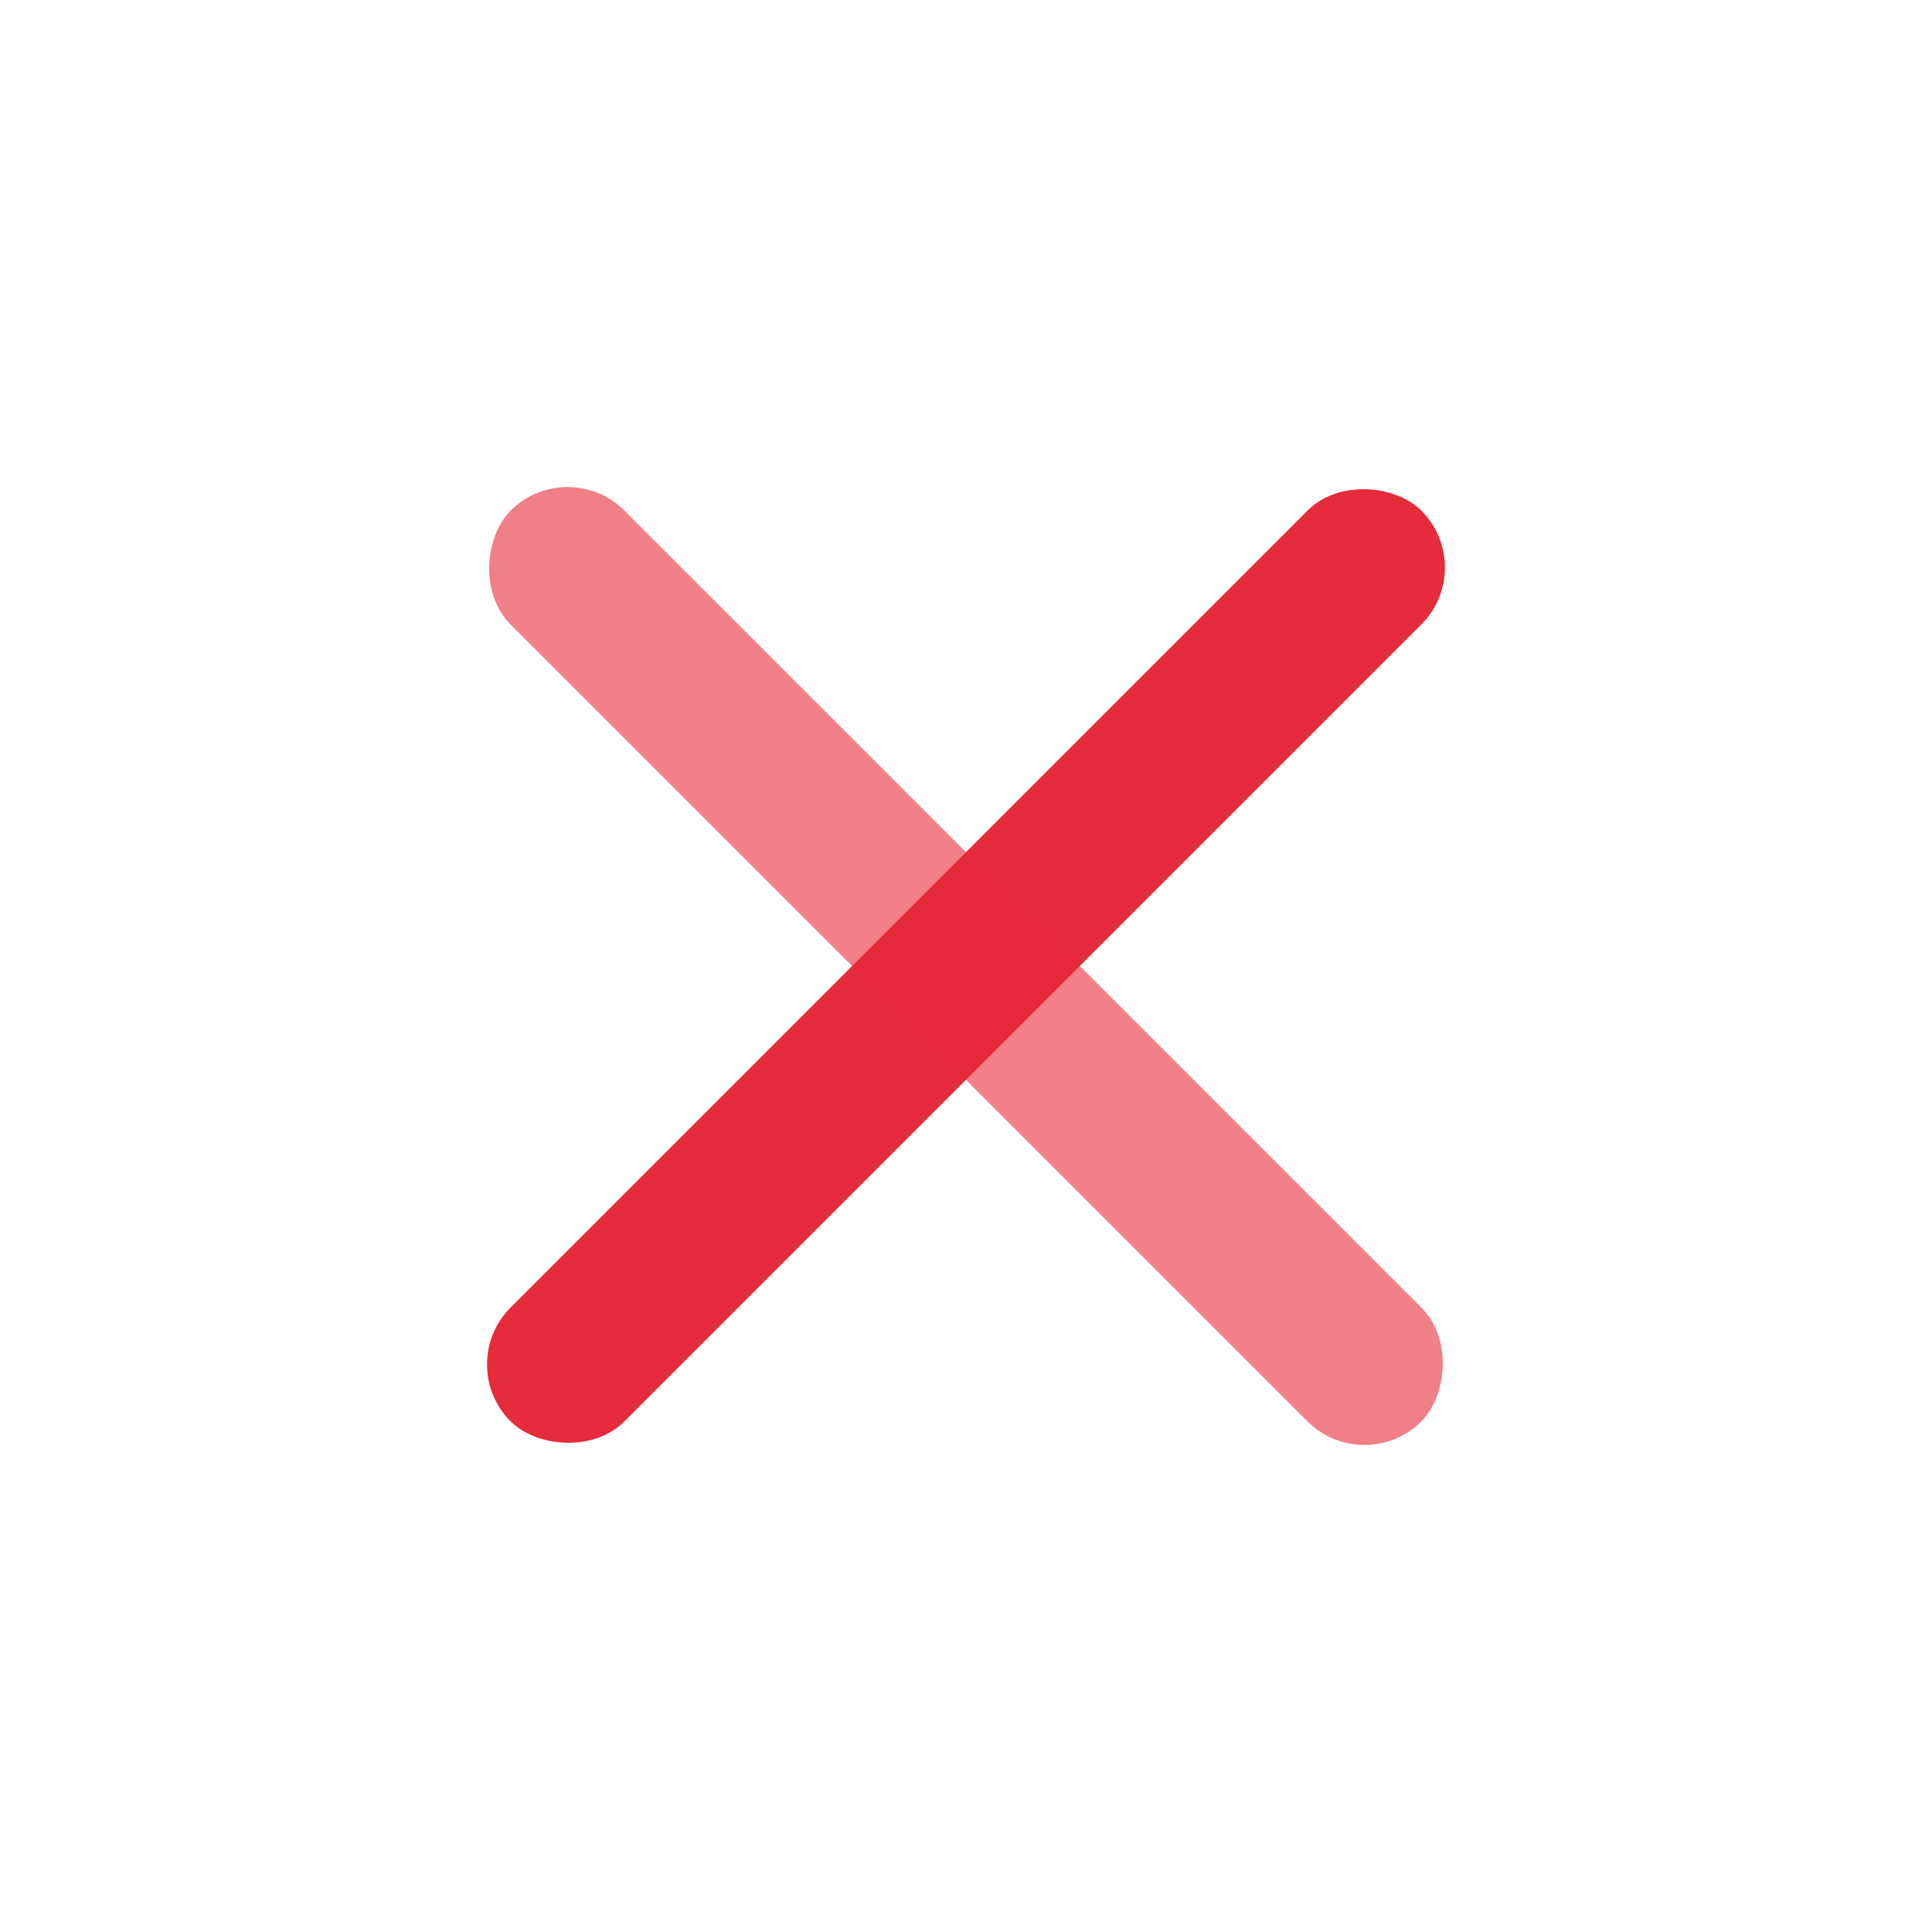
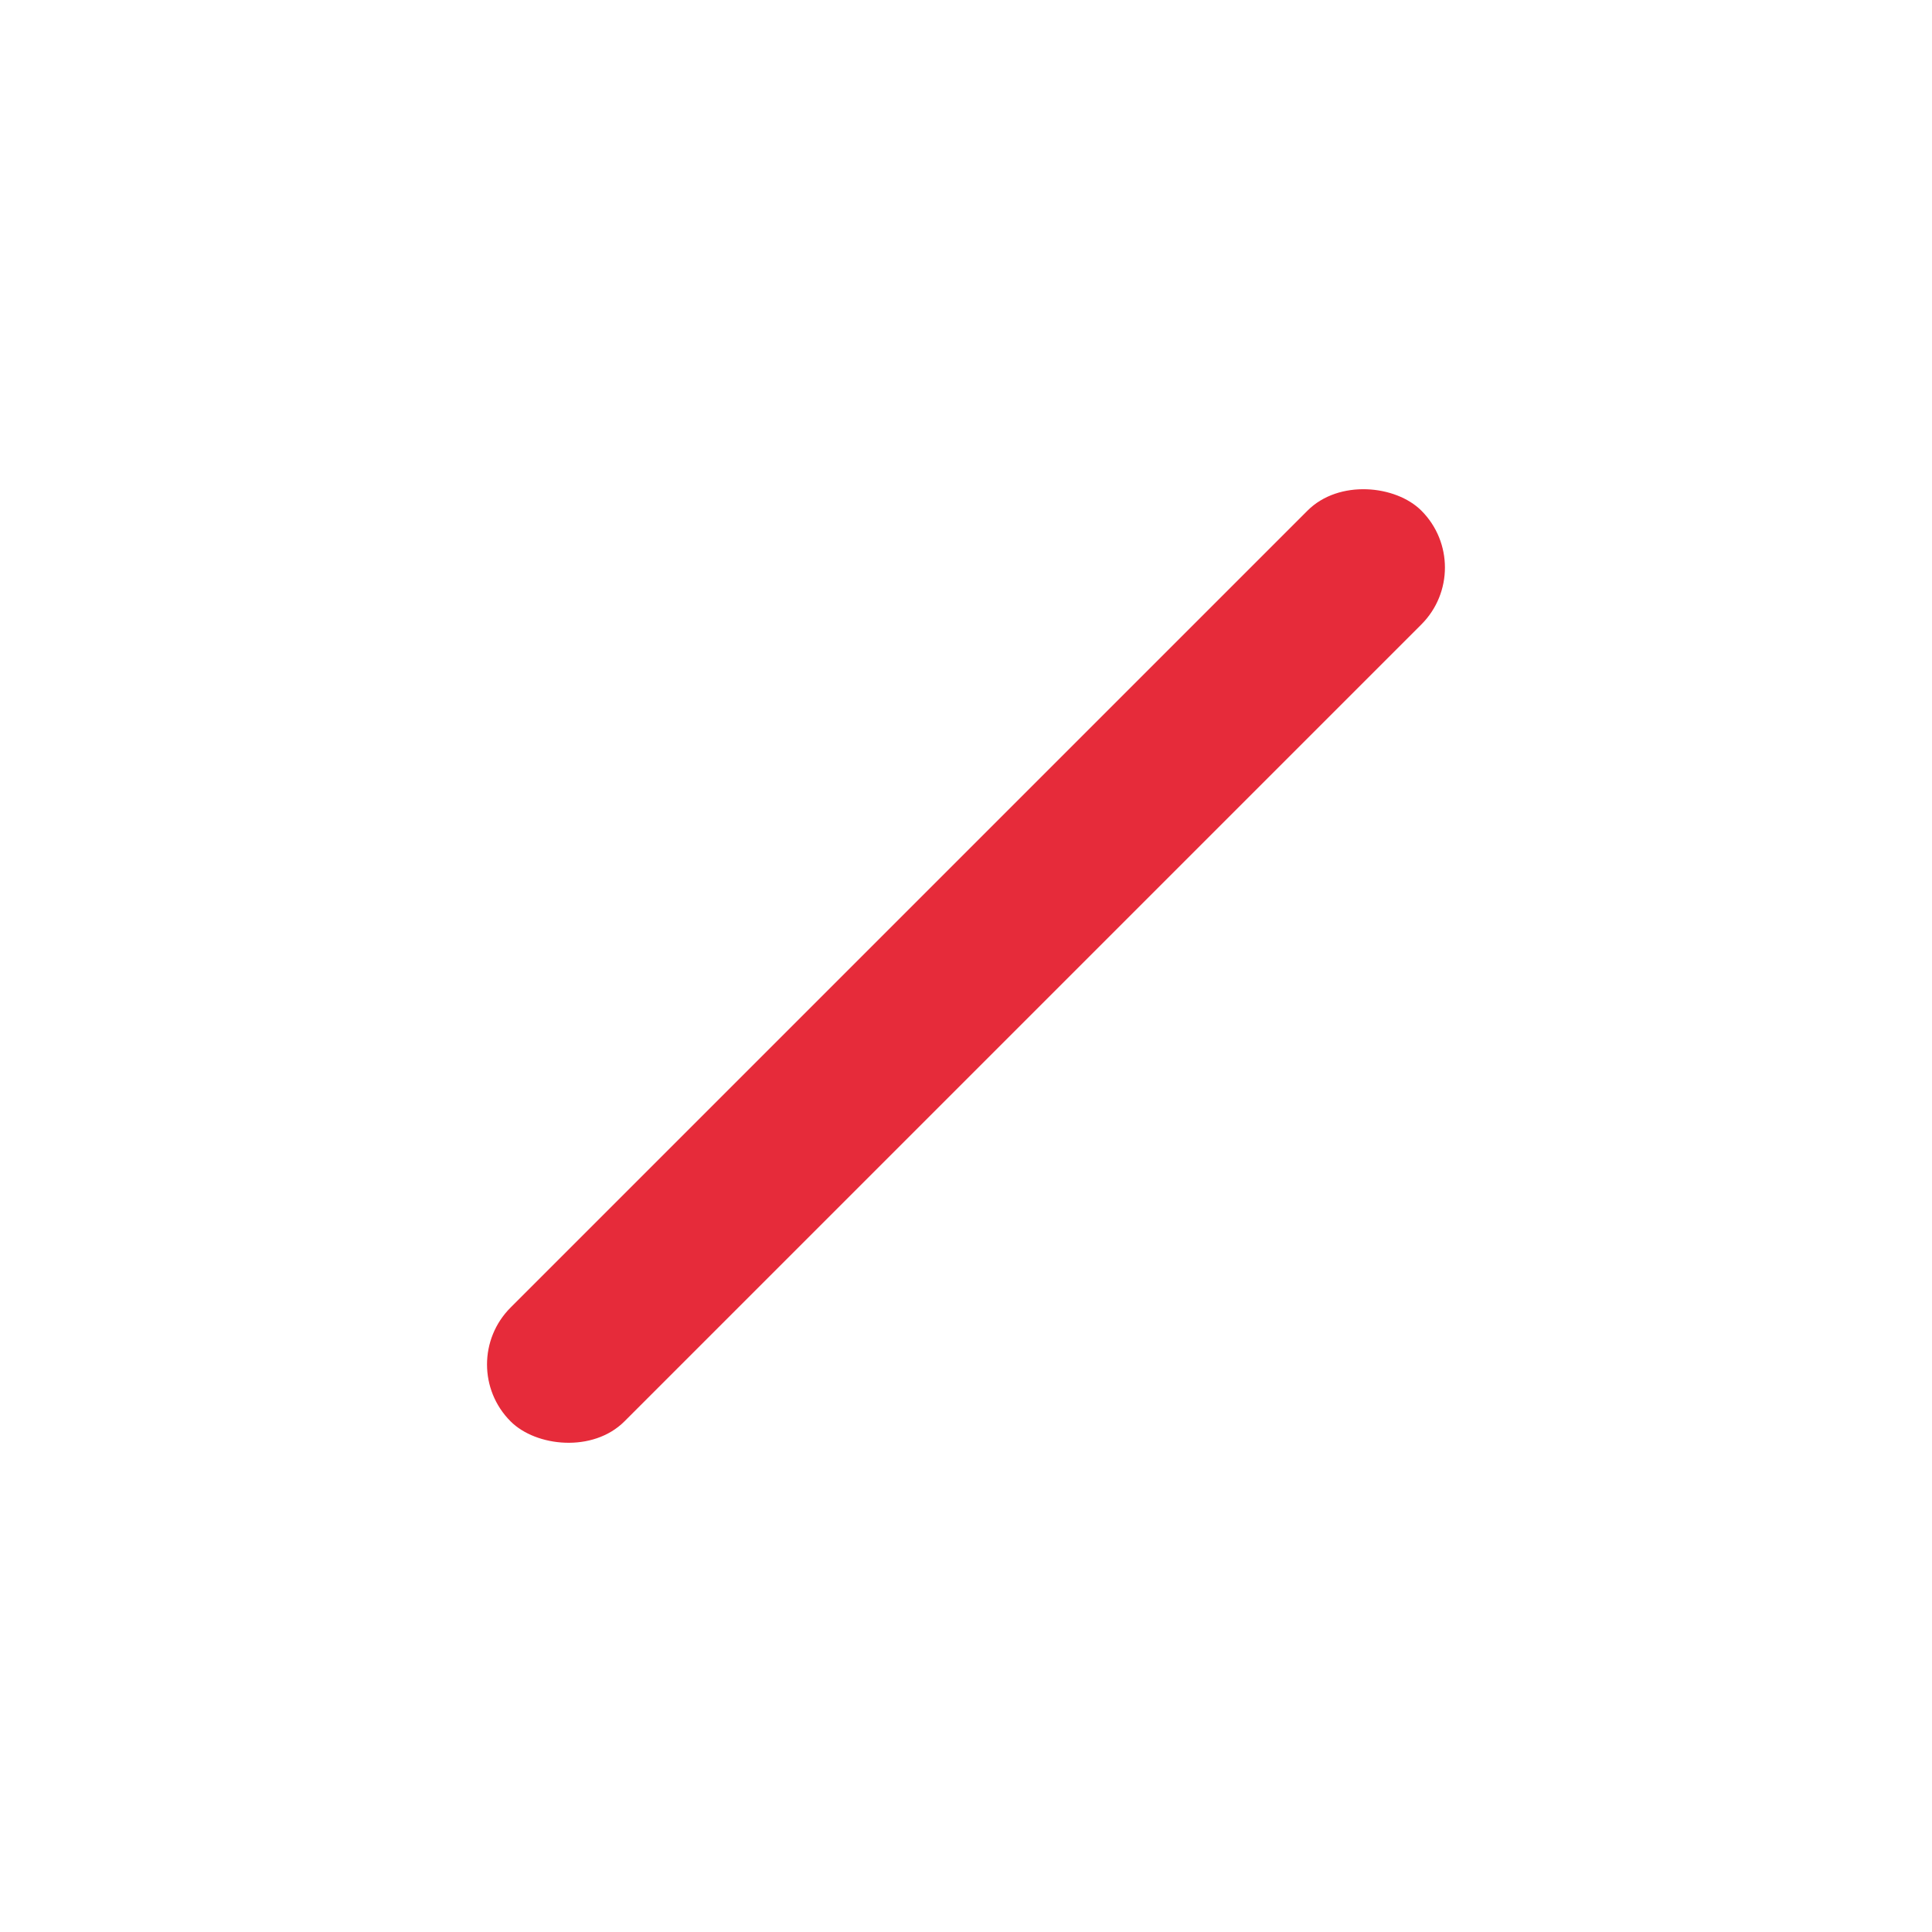
<svg xmlns="http://www.w3.org/2000/svg" width="24" height="24" viewBox="0 0 24 24">
  <g id="vuesax_twotone_undo" data-name="vuesax/twotone/undo" transform="translate(-108 -316)">
    <g id="undo">
-       <path id="Vector" d="M0,0H24V24H0Z" transform="translate(132 340) rotate(180)" fill="none" opacity="0" />
      <g id="Group_14684" data-name="Group 14684" transform="translate(108.686 328) rotate(-45)">
        <rect id="Rectangle_2556" data-name="Rectangle 2556" width="16" height="2" rx="1" transform="translate(0 7)" fill="#e62b3a" />
-         <rect id="Rectangle_2557" data-name="Rectangle 2557" width="16" height="2" rx="1" transform="translate(9 0) rotate(90)" fill="#e62b3a" opacity="0.6" />
      </g>
    </g>
  </g>
</svg>